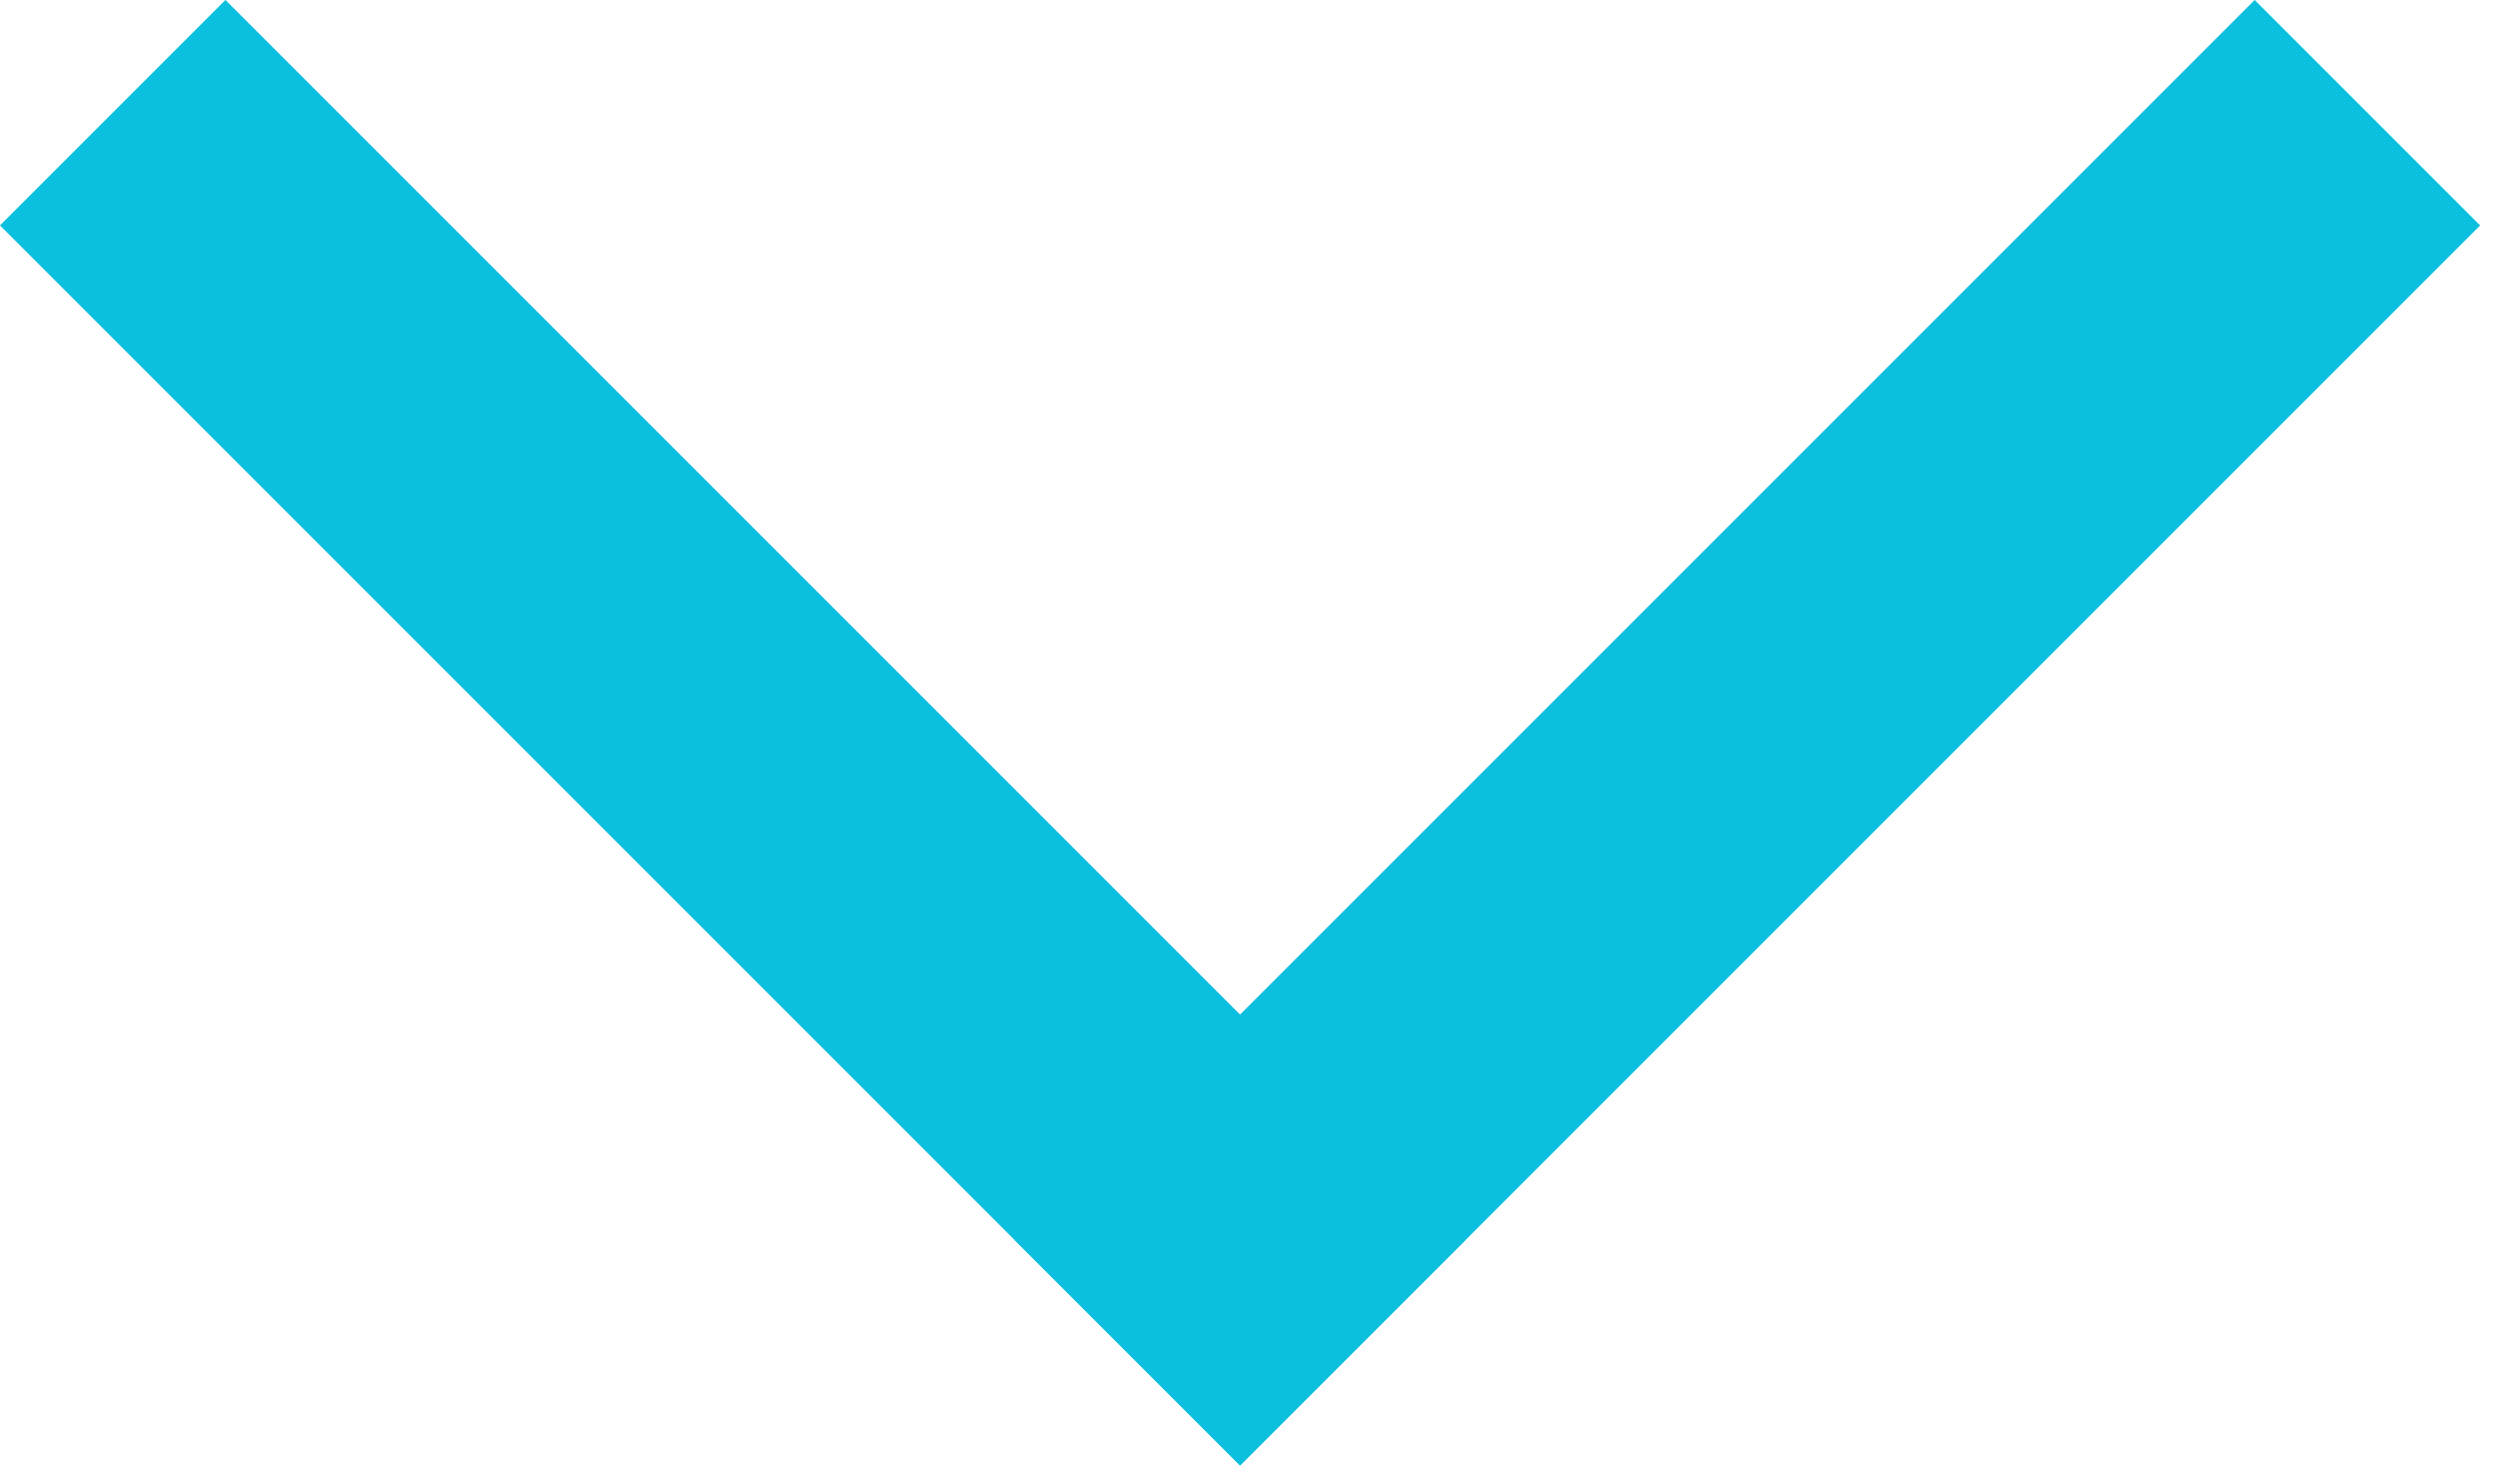
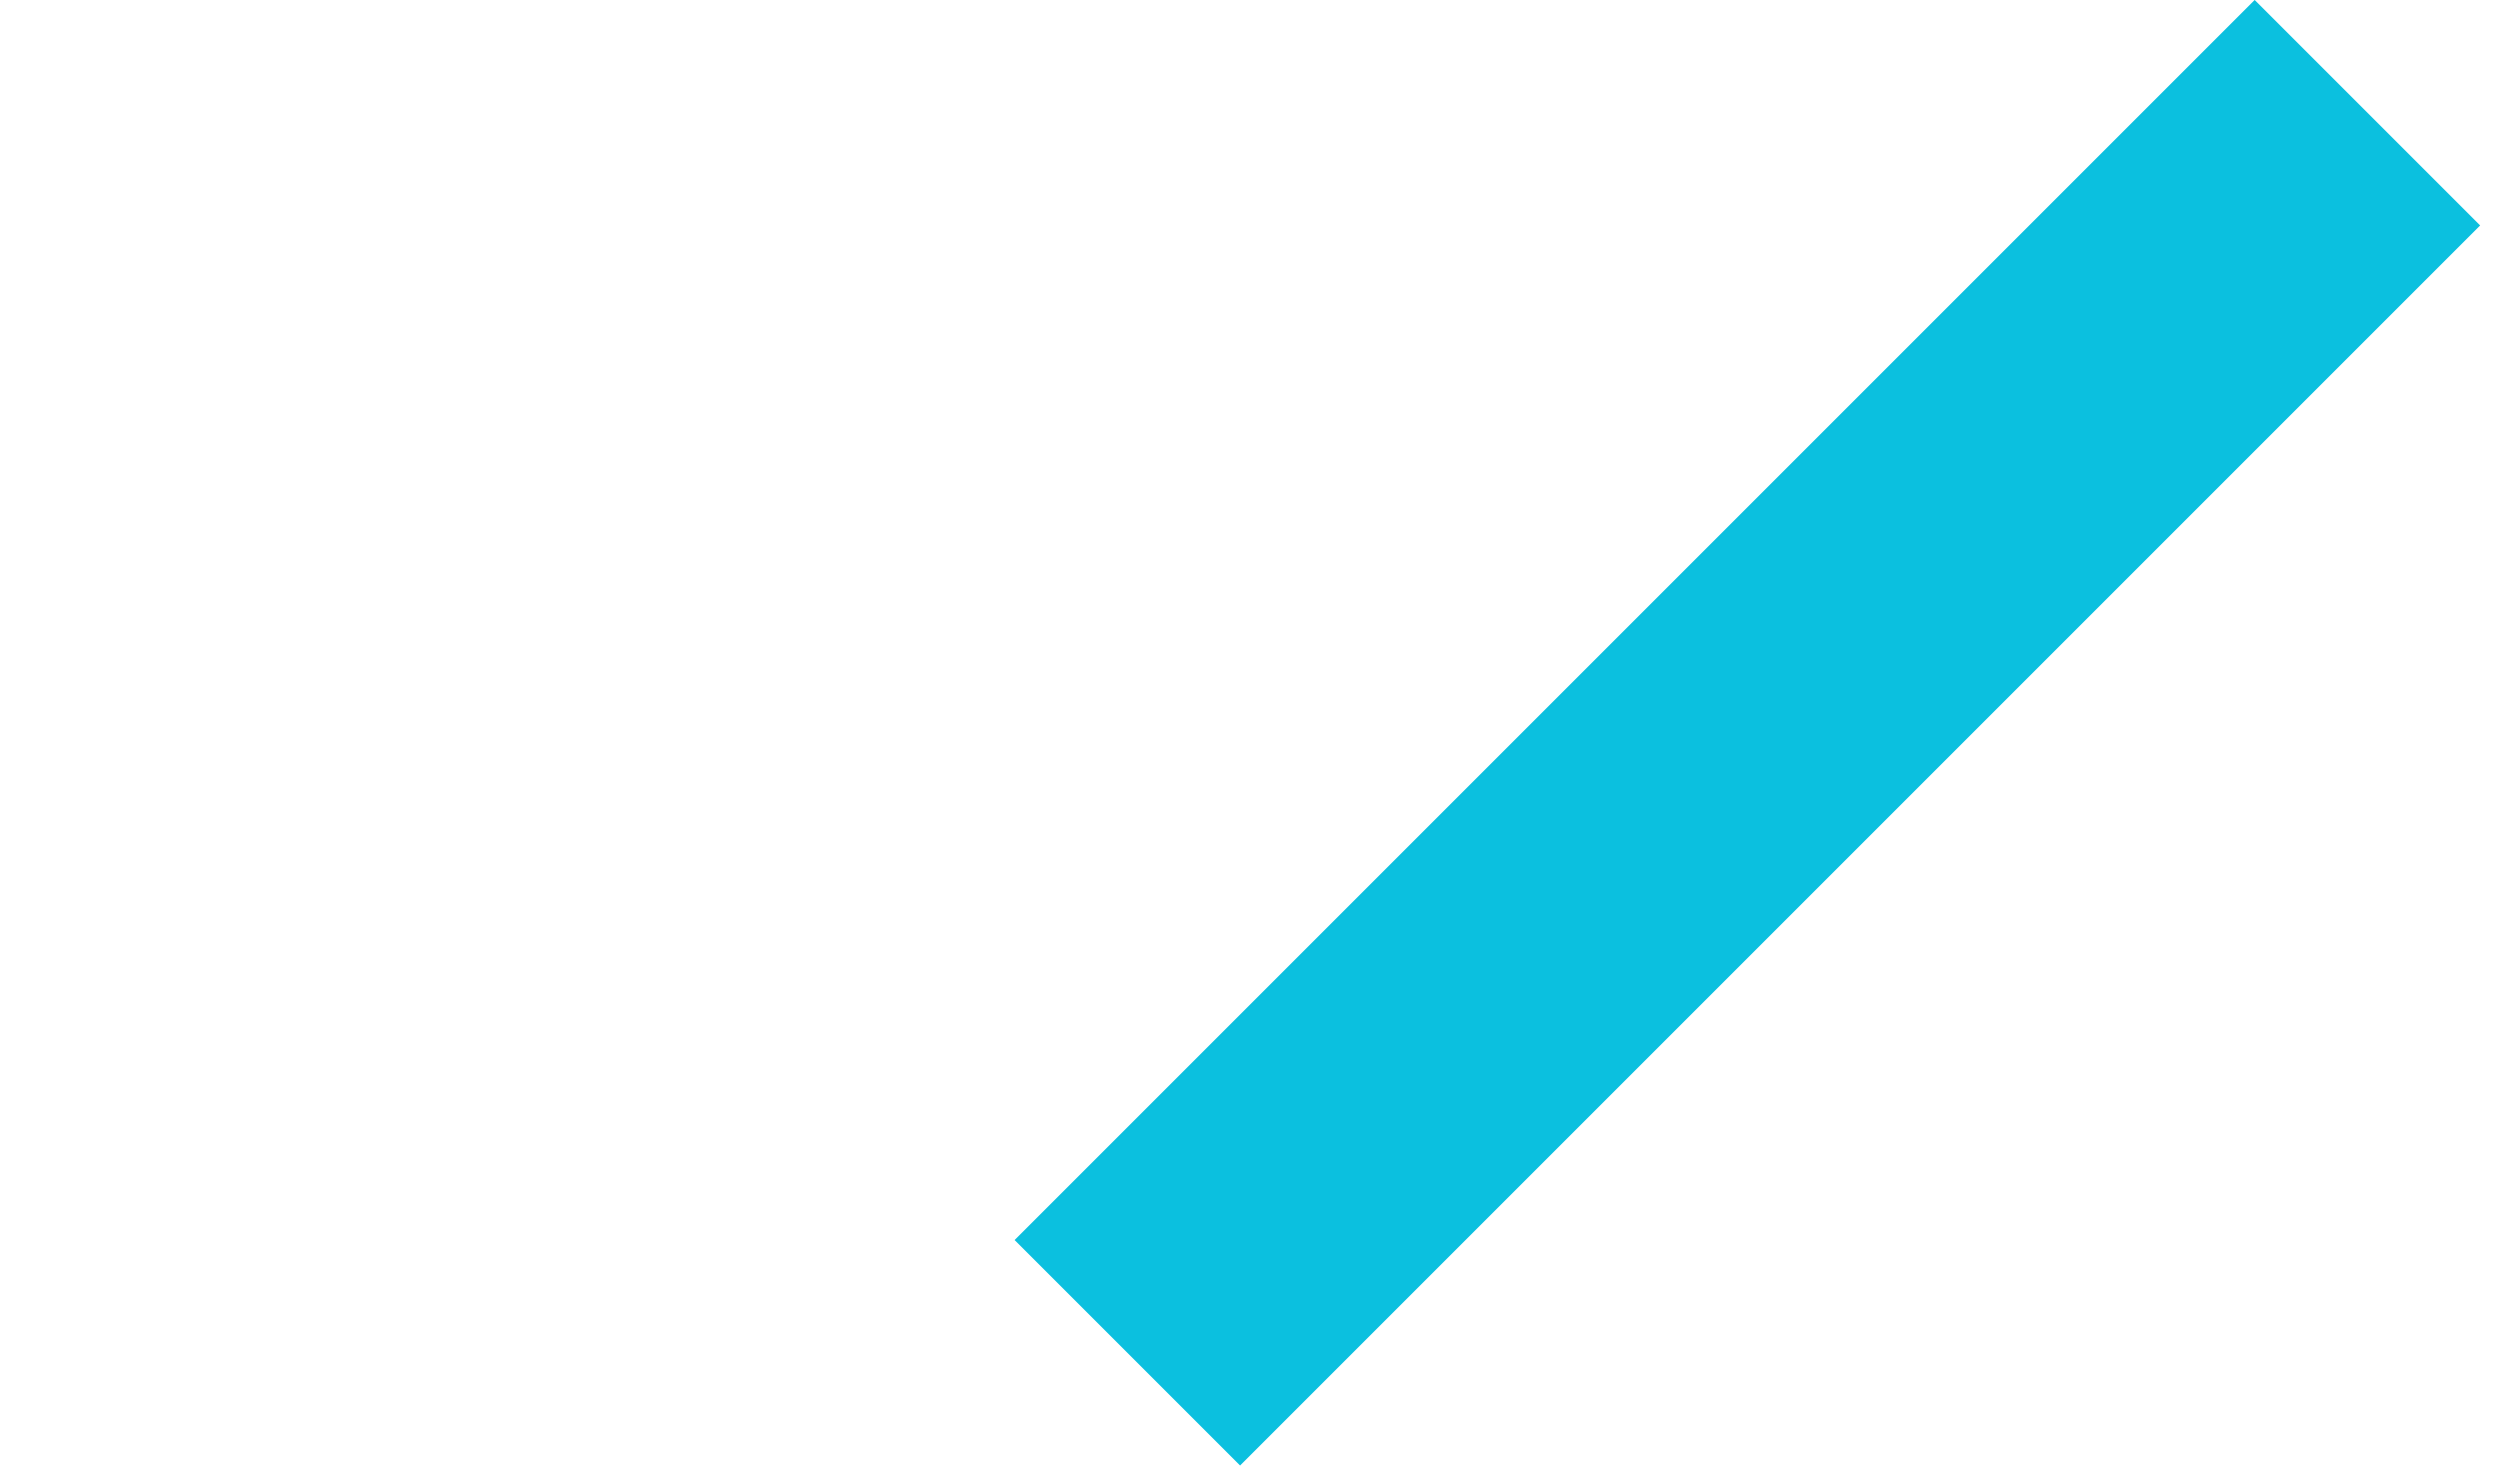
<svg xmlns="http://www.w3.org/2000/svg" width="29" height="17" viewBox="0 0 29 17" fill="none">
  <rect x="14.385" y="17" width="3.699" height="20.343" transform="rotate(-135 14.385 17)" fill="#0BC0DF" />
-   <rect x="17" y="14.384" width="3.699" height="20.343" transform="rotate(135 17 14.384)" fill="#0BC0DF" />
</svg>